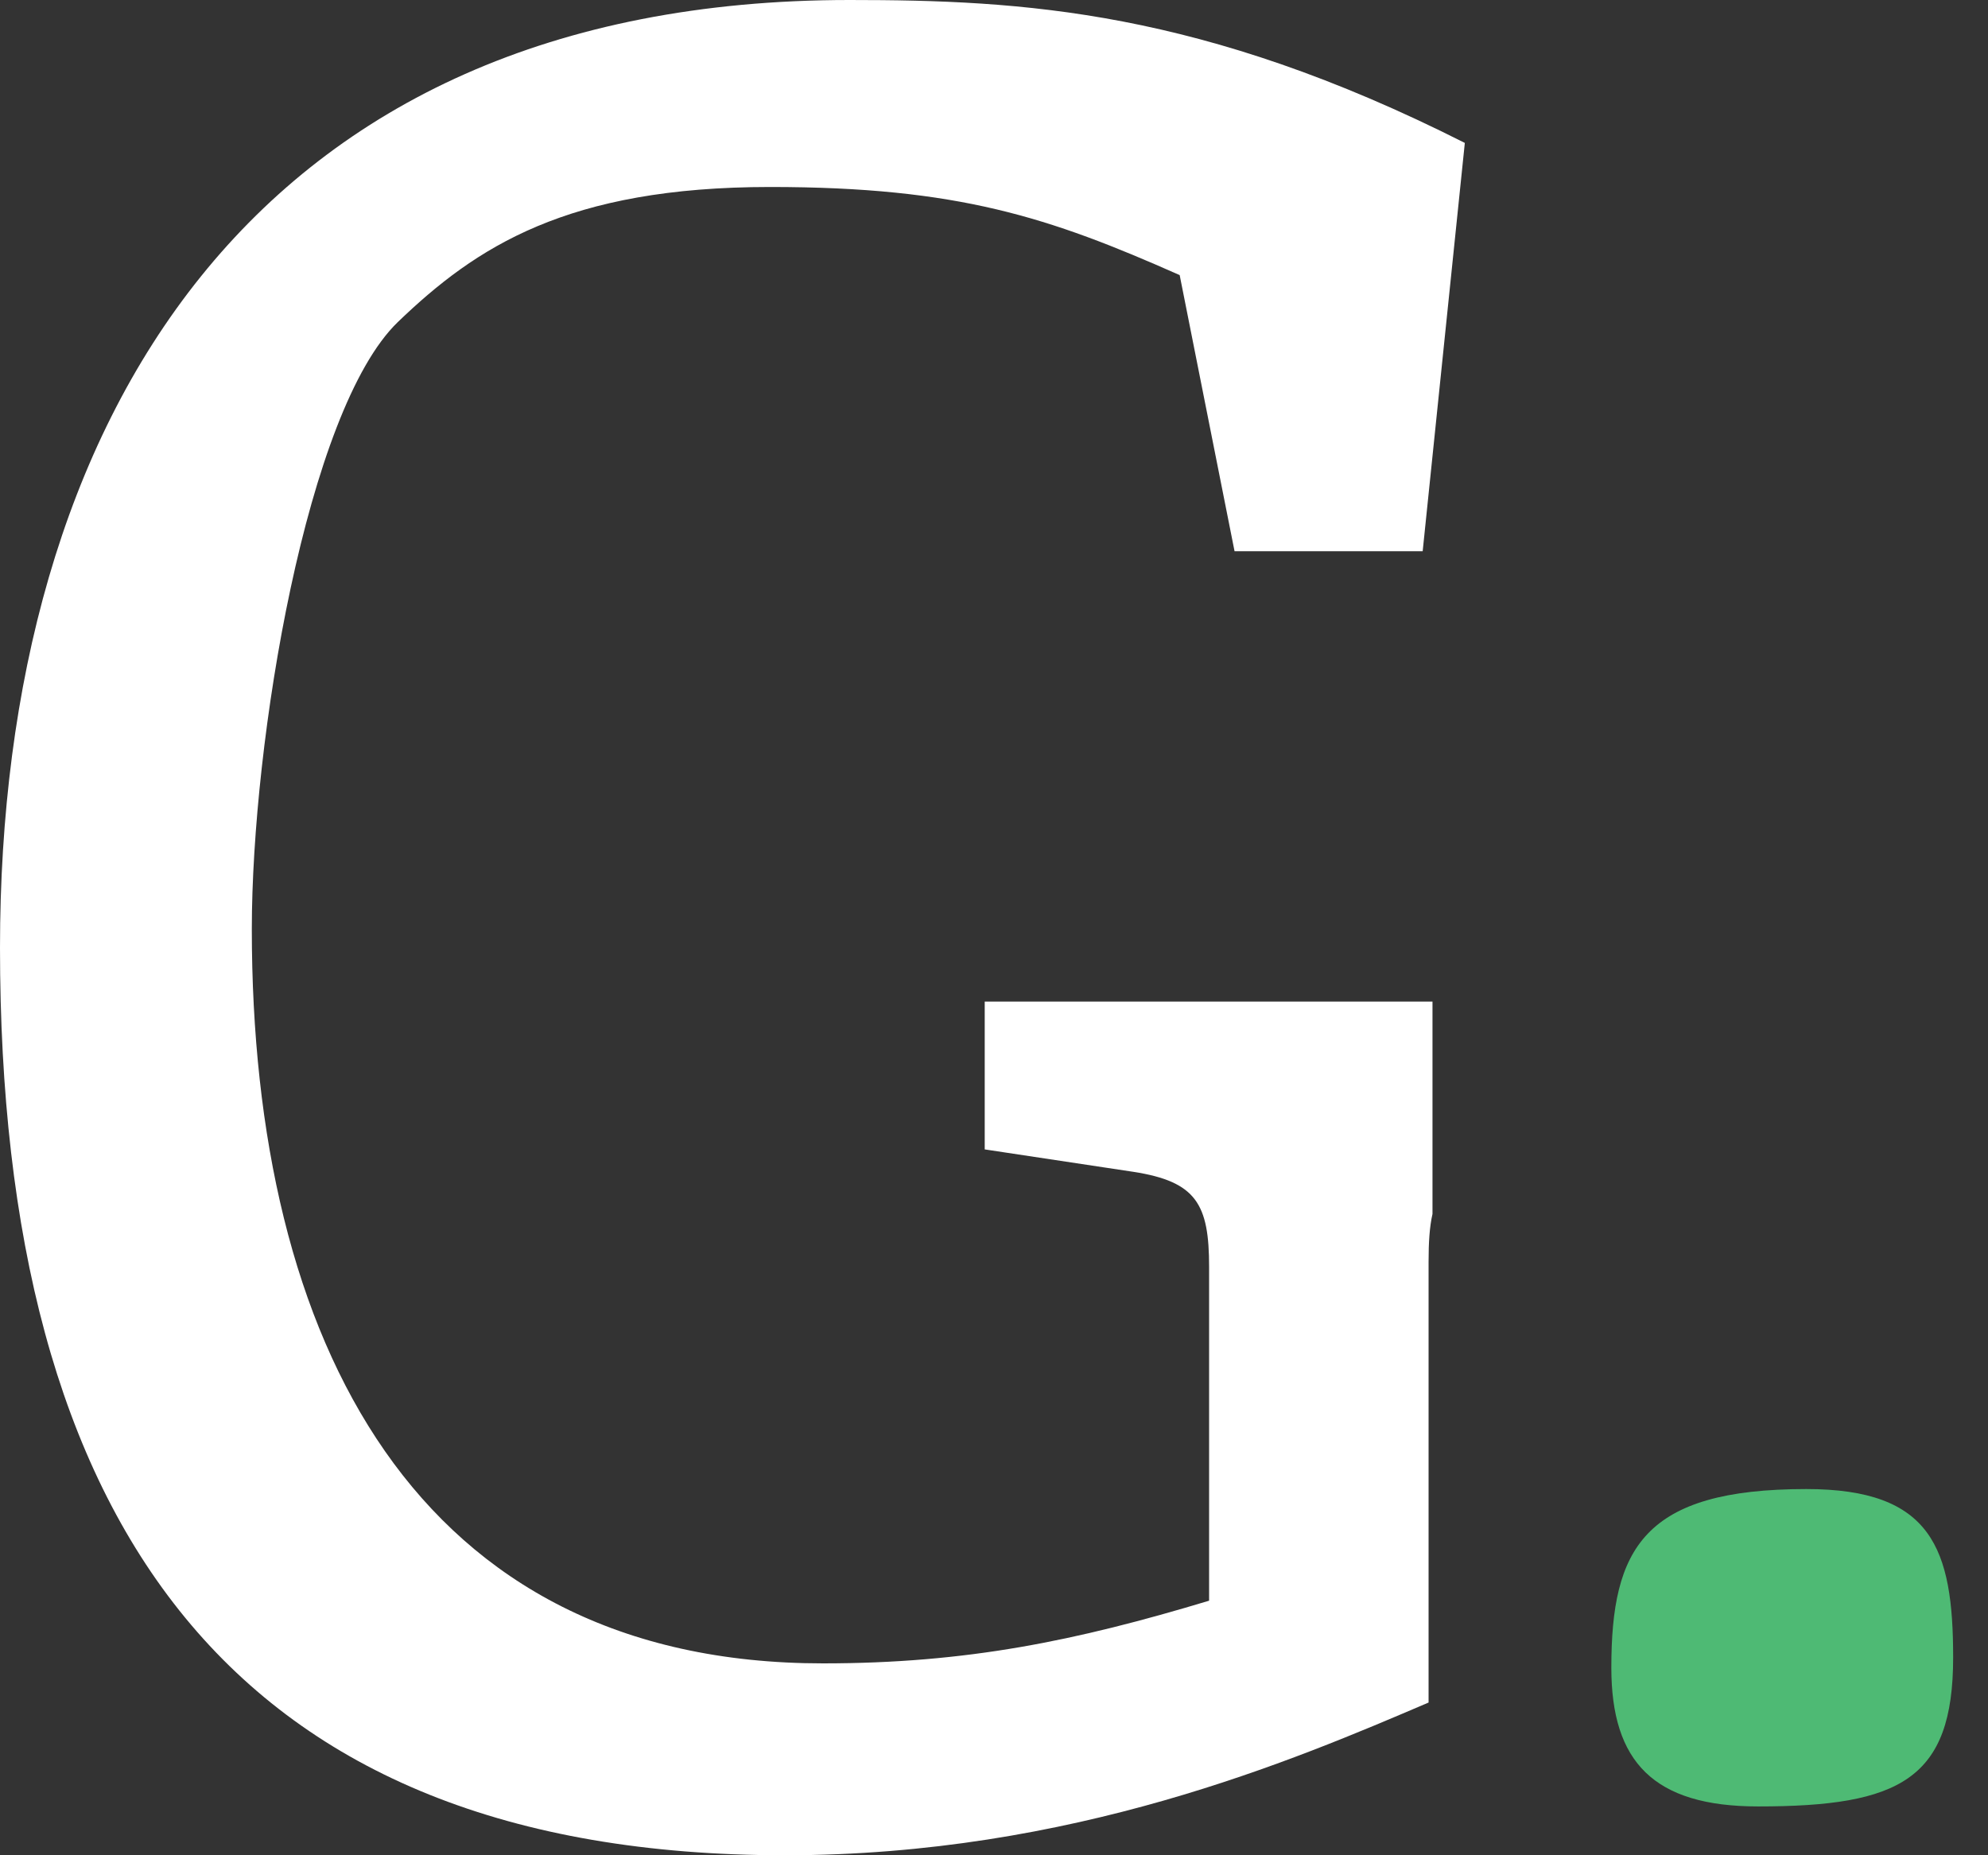
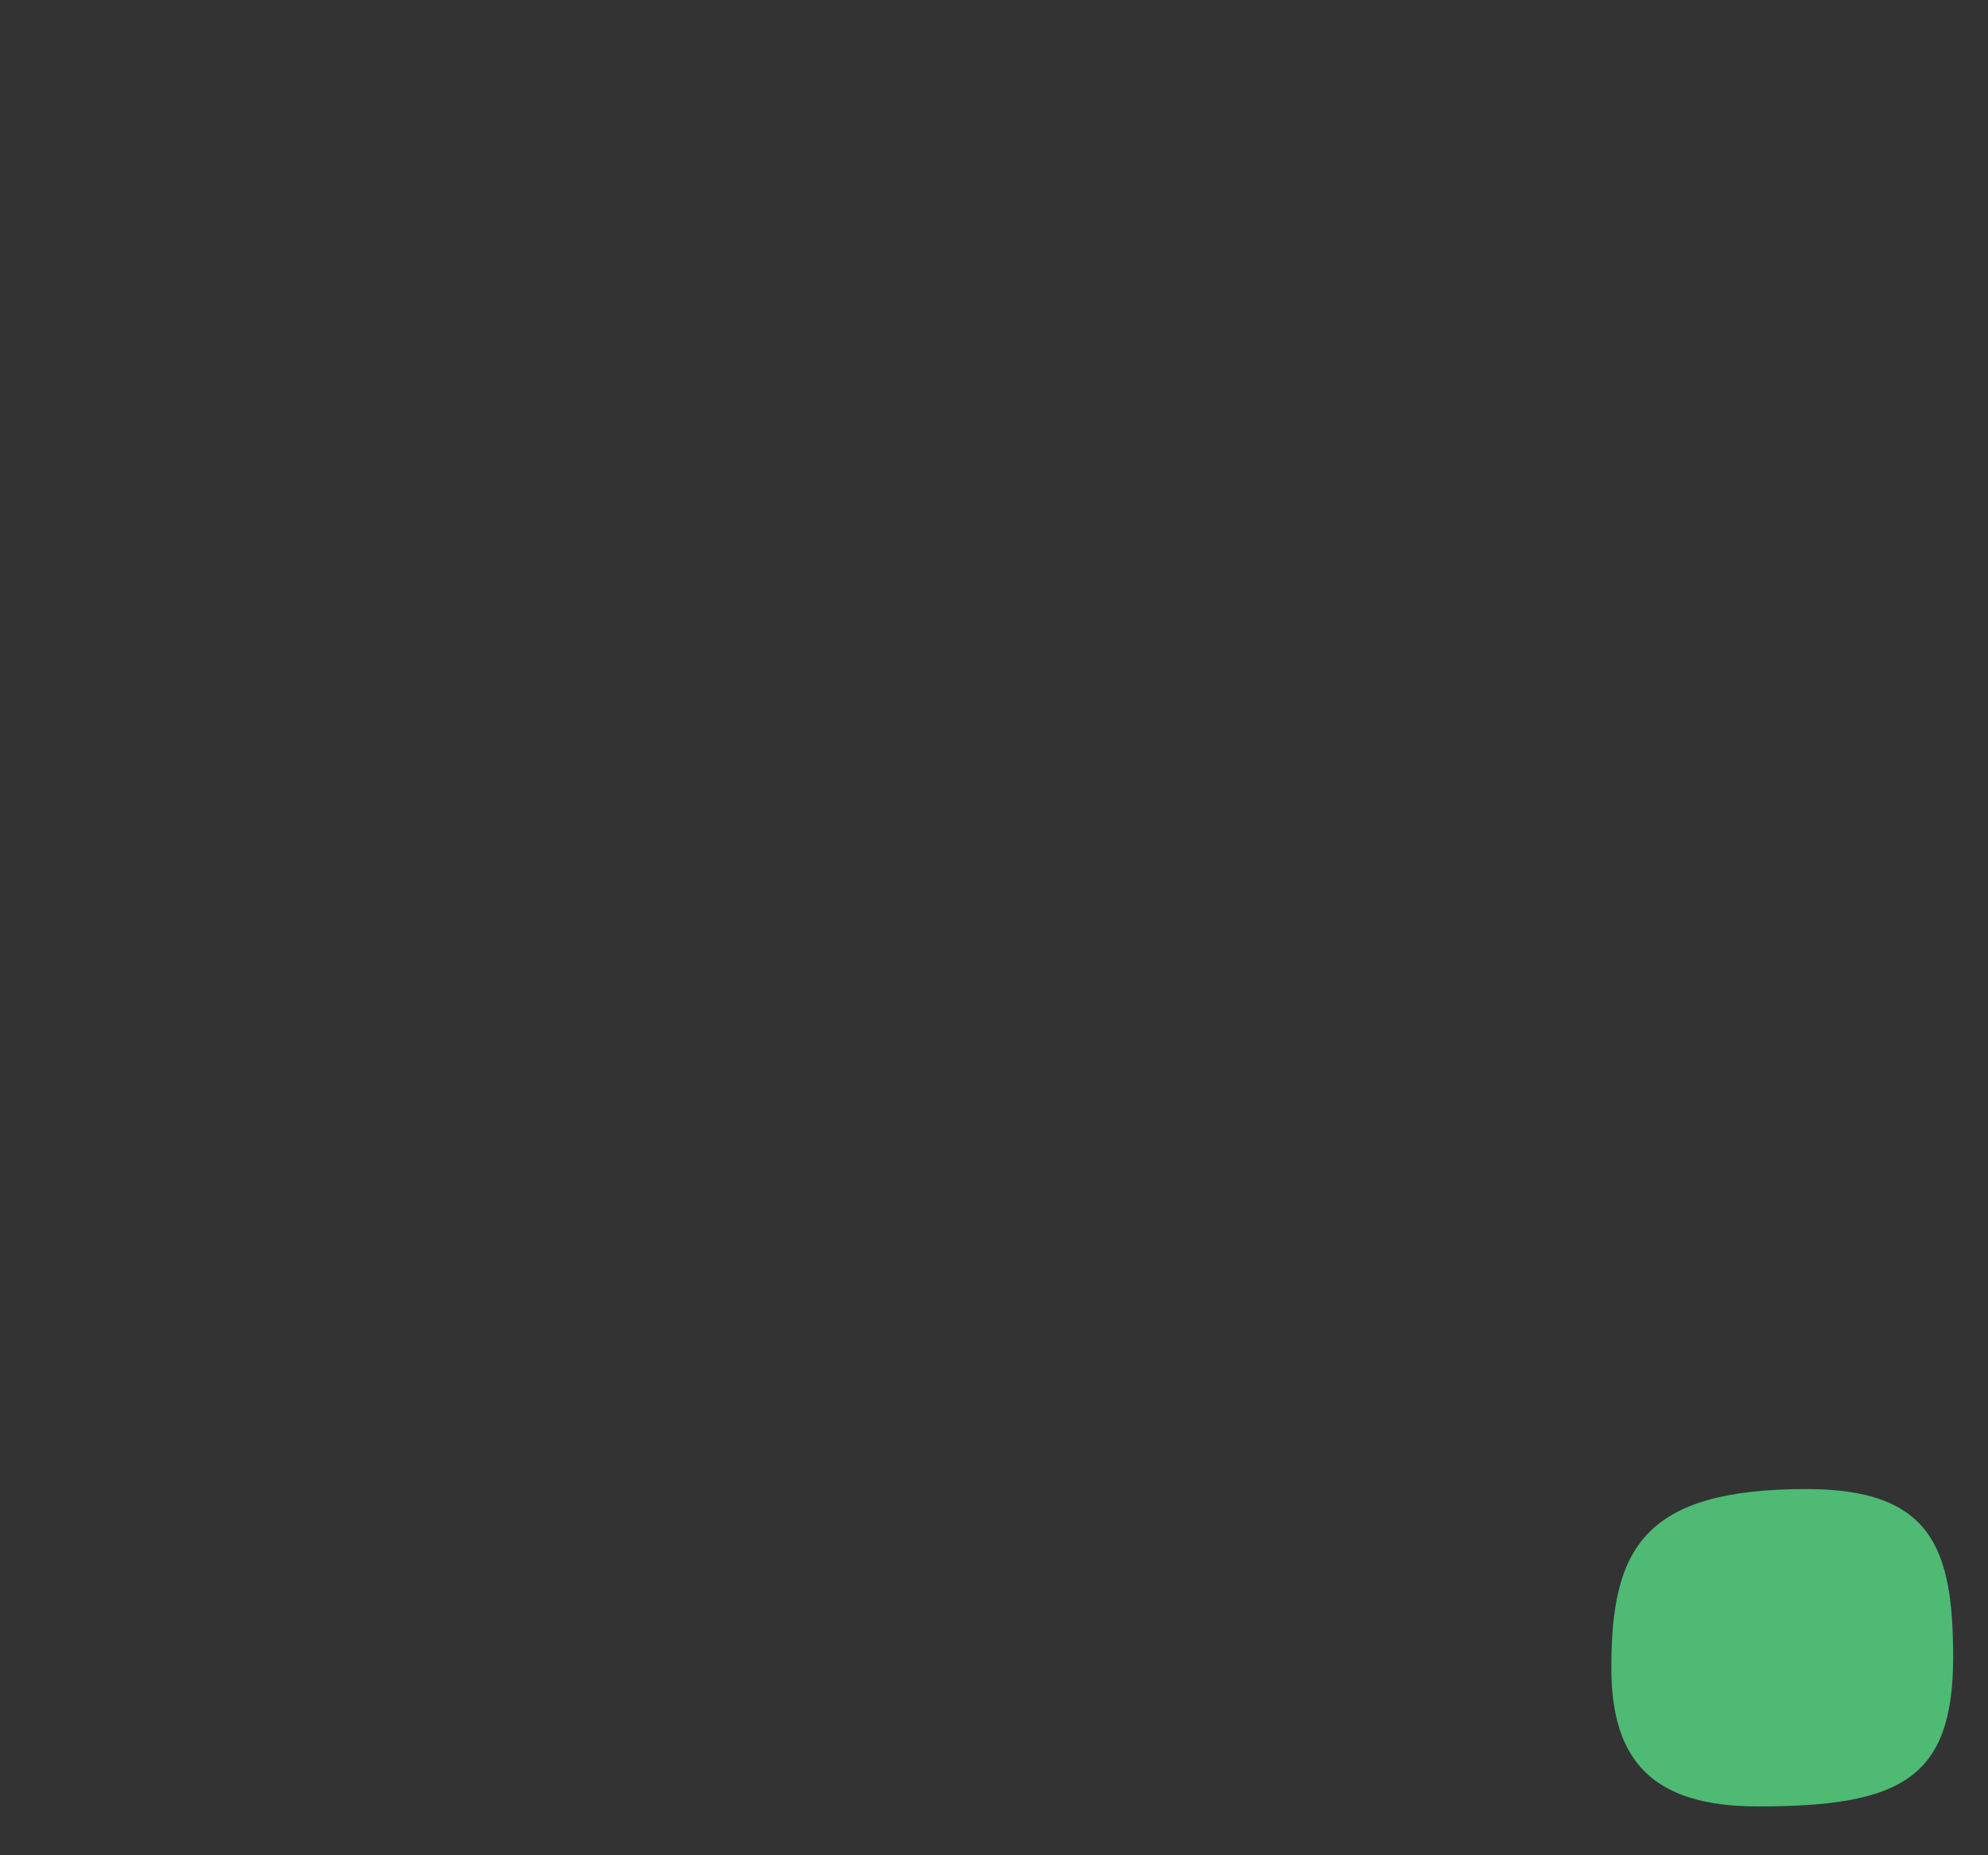
<svg xmlns="http://www.w3.org/2000/svg" width="30" height="28" viewBox="0 0 30 28" fill="none">
  <rect x="0" y="0" width="30" height="28" fill="#333333" stroke="none" />
  <g id="Group 27">
    <path id="Vector" d="M26.53 27.263C24.953 27.263 24.316 26.589 24.316 25.17C24.316 23.372 24.801 22.473 27.259 22.473C29.155 22.473 29.474 23.372 29.474 25.016C29.474 26.855 28.669 27.263 26.53 27.263Z" fill="#4EBA74" />
-     <path id="Vector_2" d="M21.602 15.116H14.86V17.347L17.107 17.686C18.054 17.834 18.246 18.174 18.246 19.12V24.158C16.235 24.764 14.594 25.104 12.42 25.104C6.284 25.104 3.8 20.257 3.8 14.022C3.8 11.185 4.628 6.191 6.003 4.861C7.186 3.723 8.561 2.822 11.622 2.822C14.461 2.822 15.836 3.28 17.802 4.152L18.63 8.319H21.469L22.105 2.157C18.128 0.148 15.422 0 12.819 0C3.815 0 0 6.354 0 14.303C0 23.006 3.504 28 11.844 28C16.176 28 19.518 26.567 21.558 25.695V19.046C21.558 18.75 21.573 18.514 21.617 18.322V15.116H21.602Z" fill="white" />
  </g>
</svg>